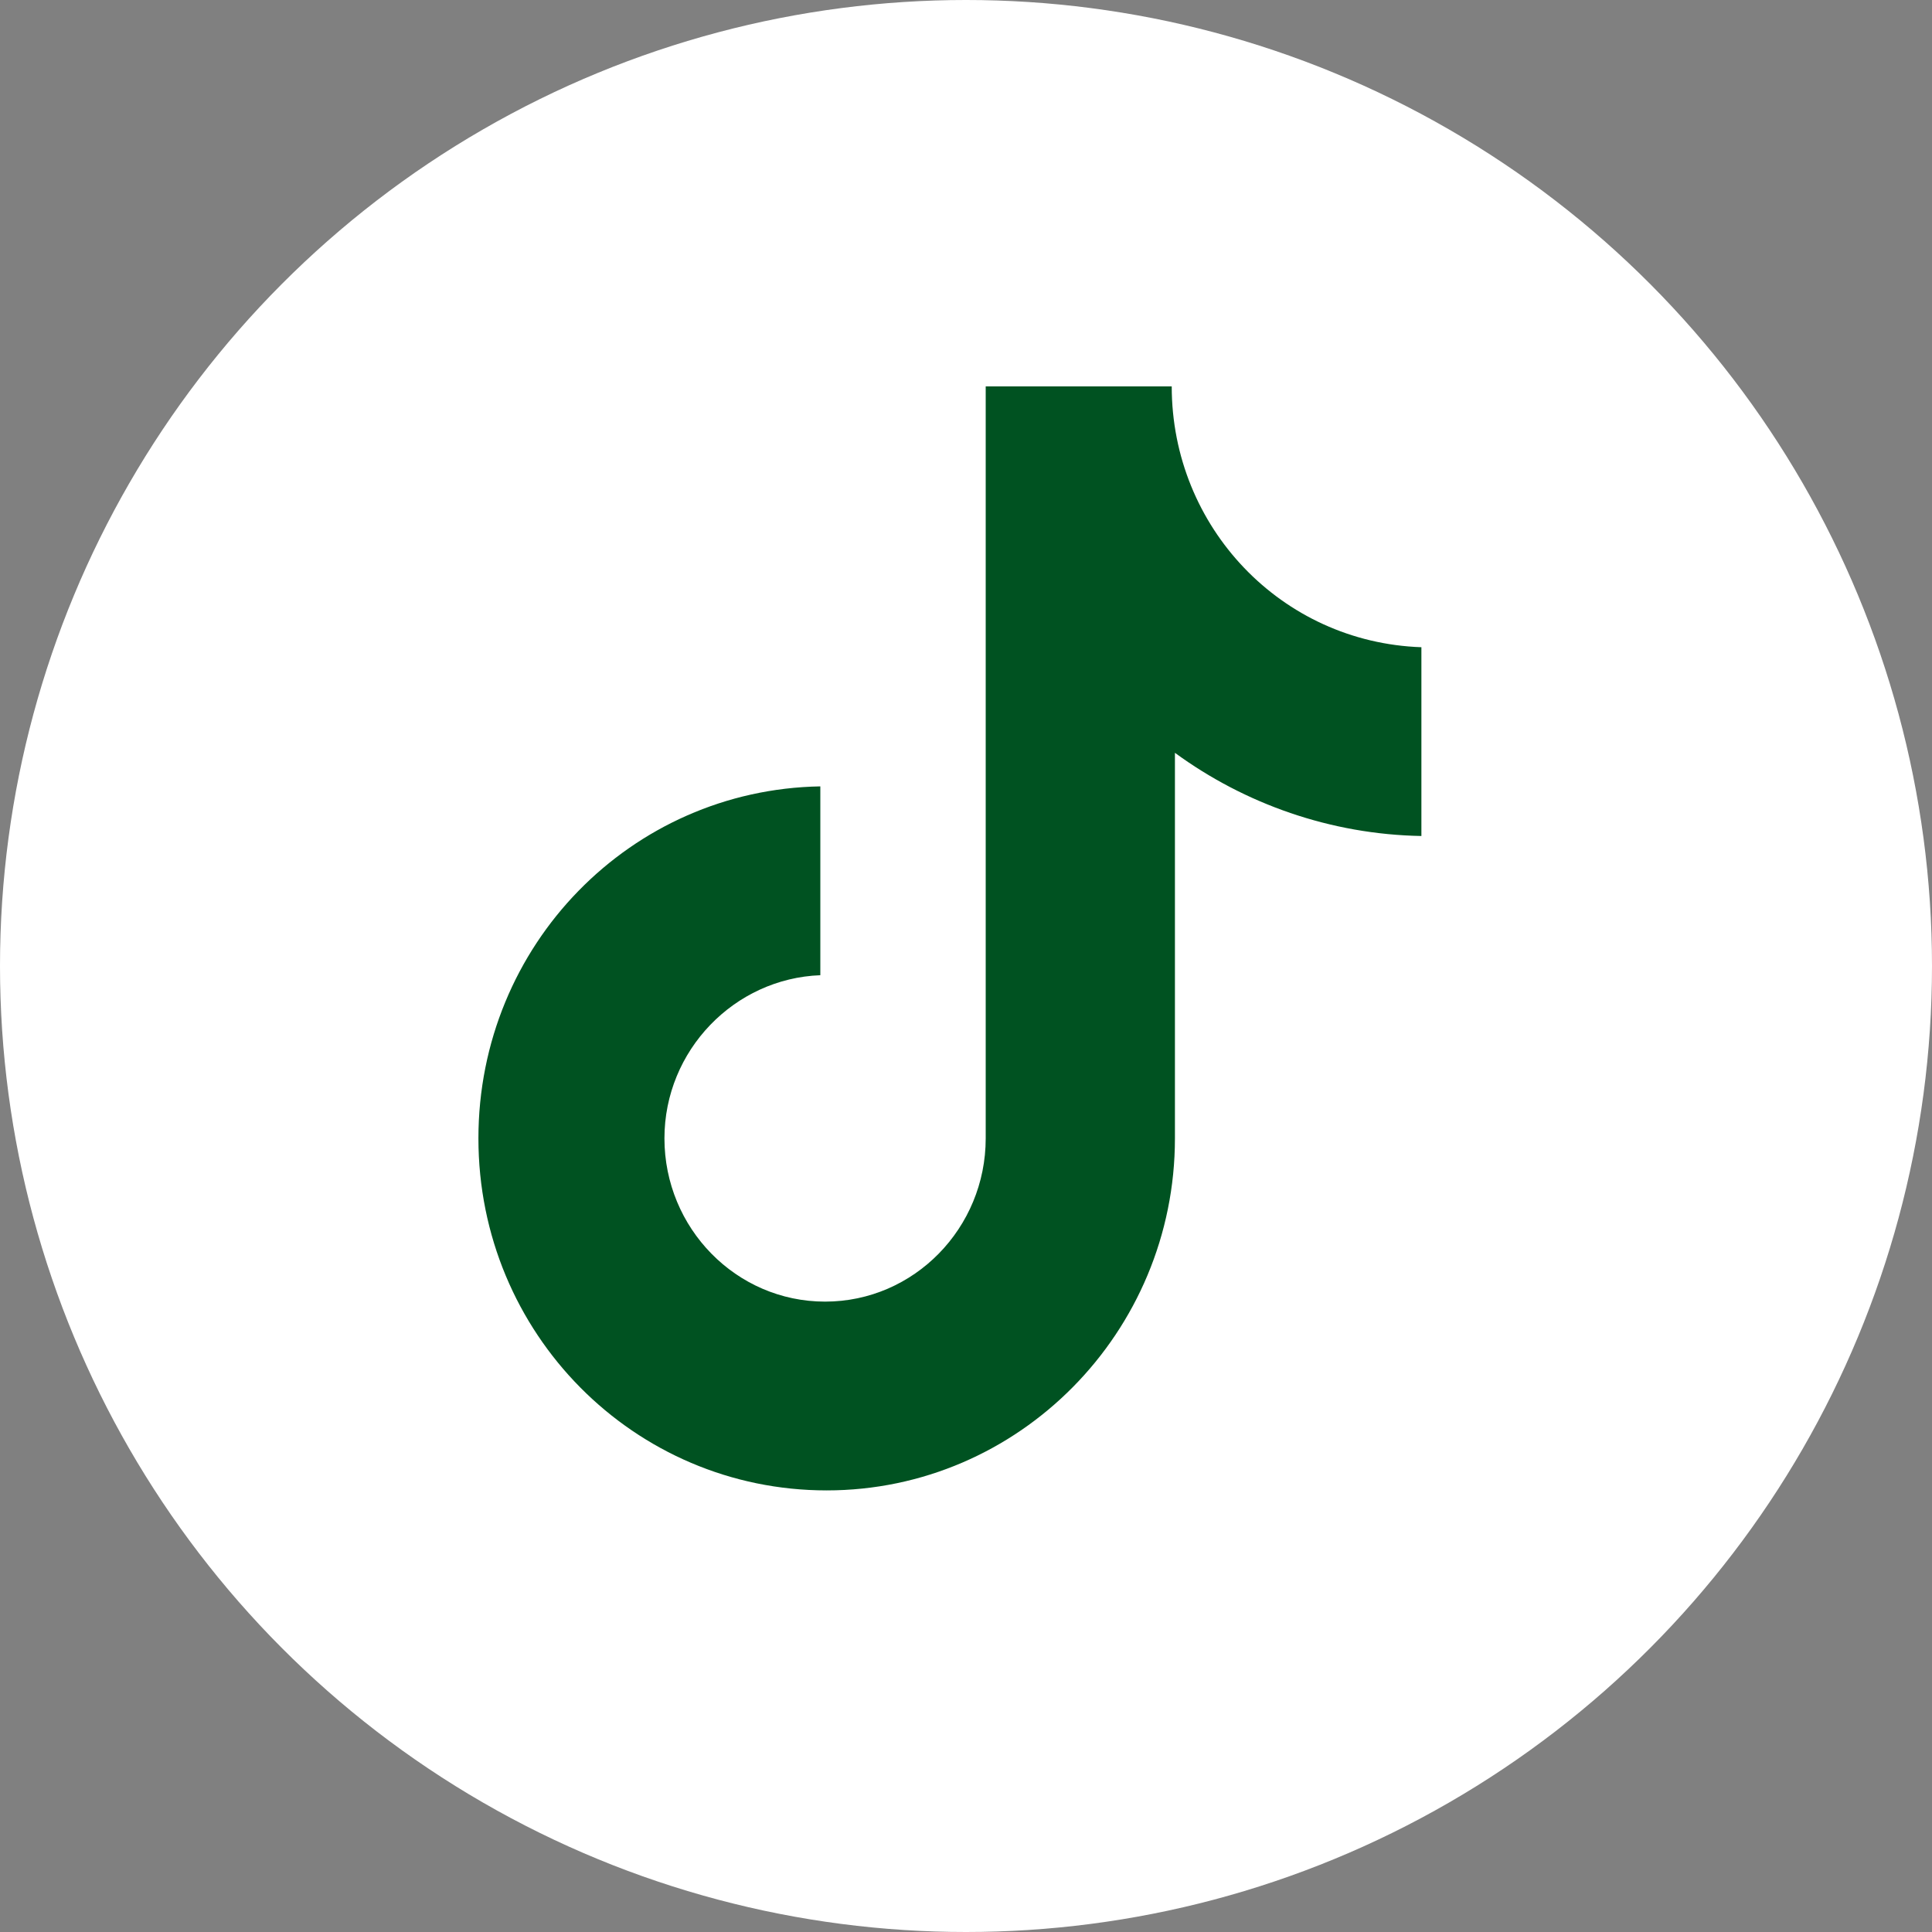
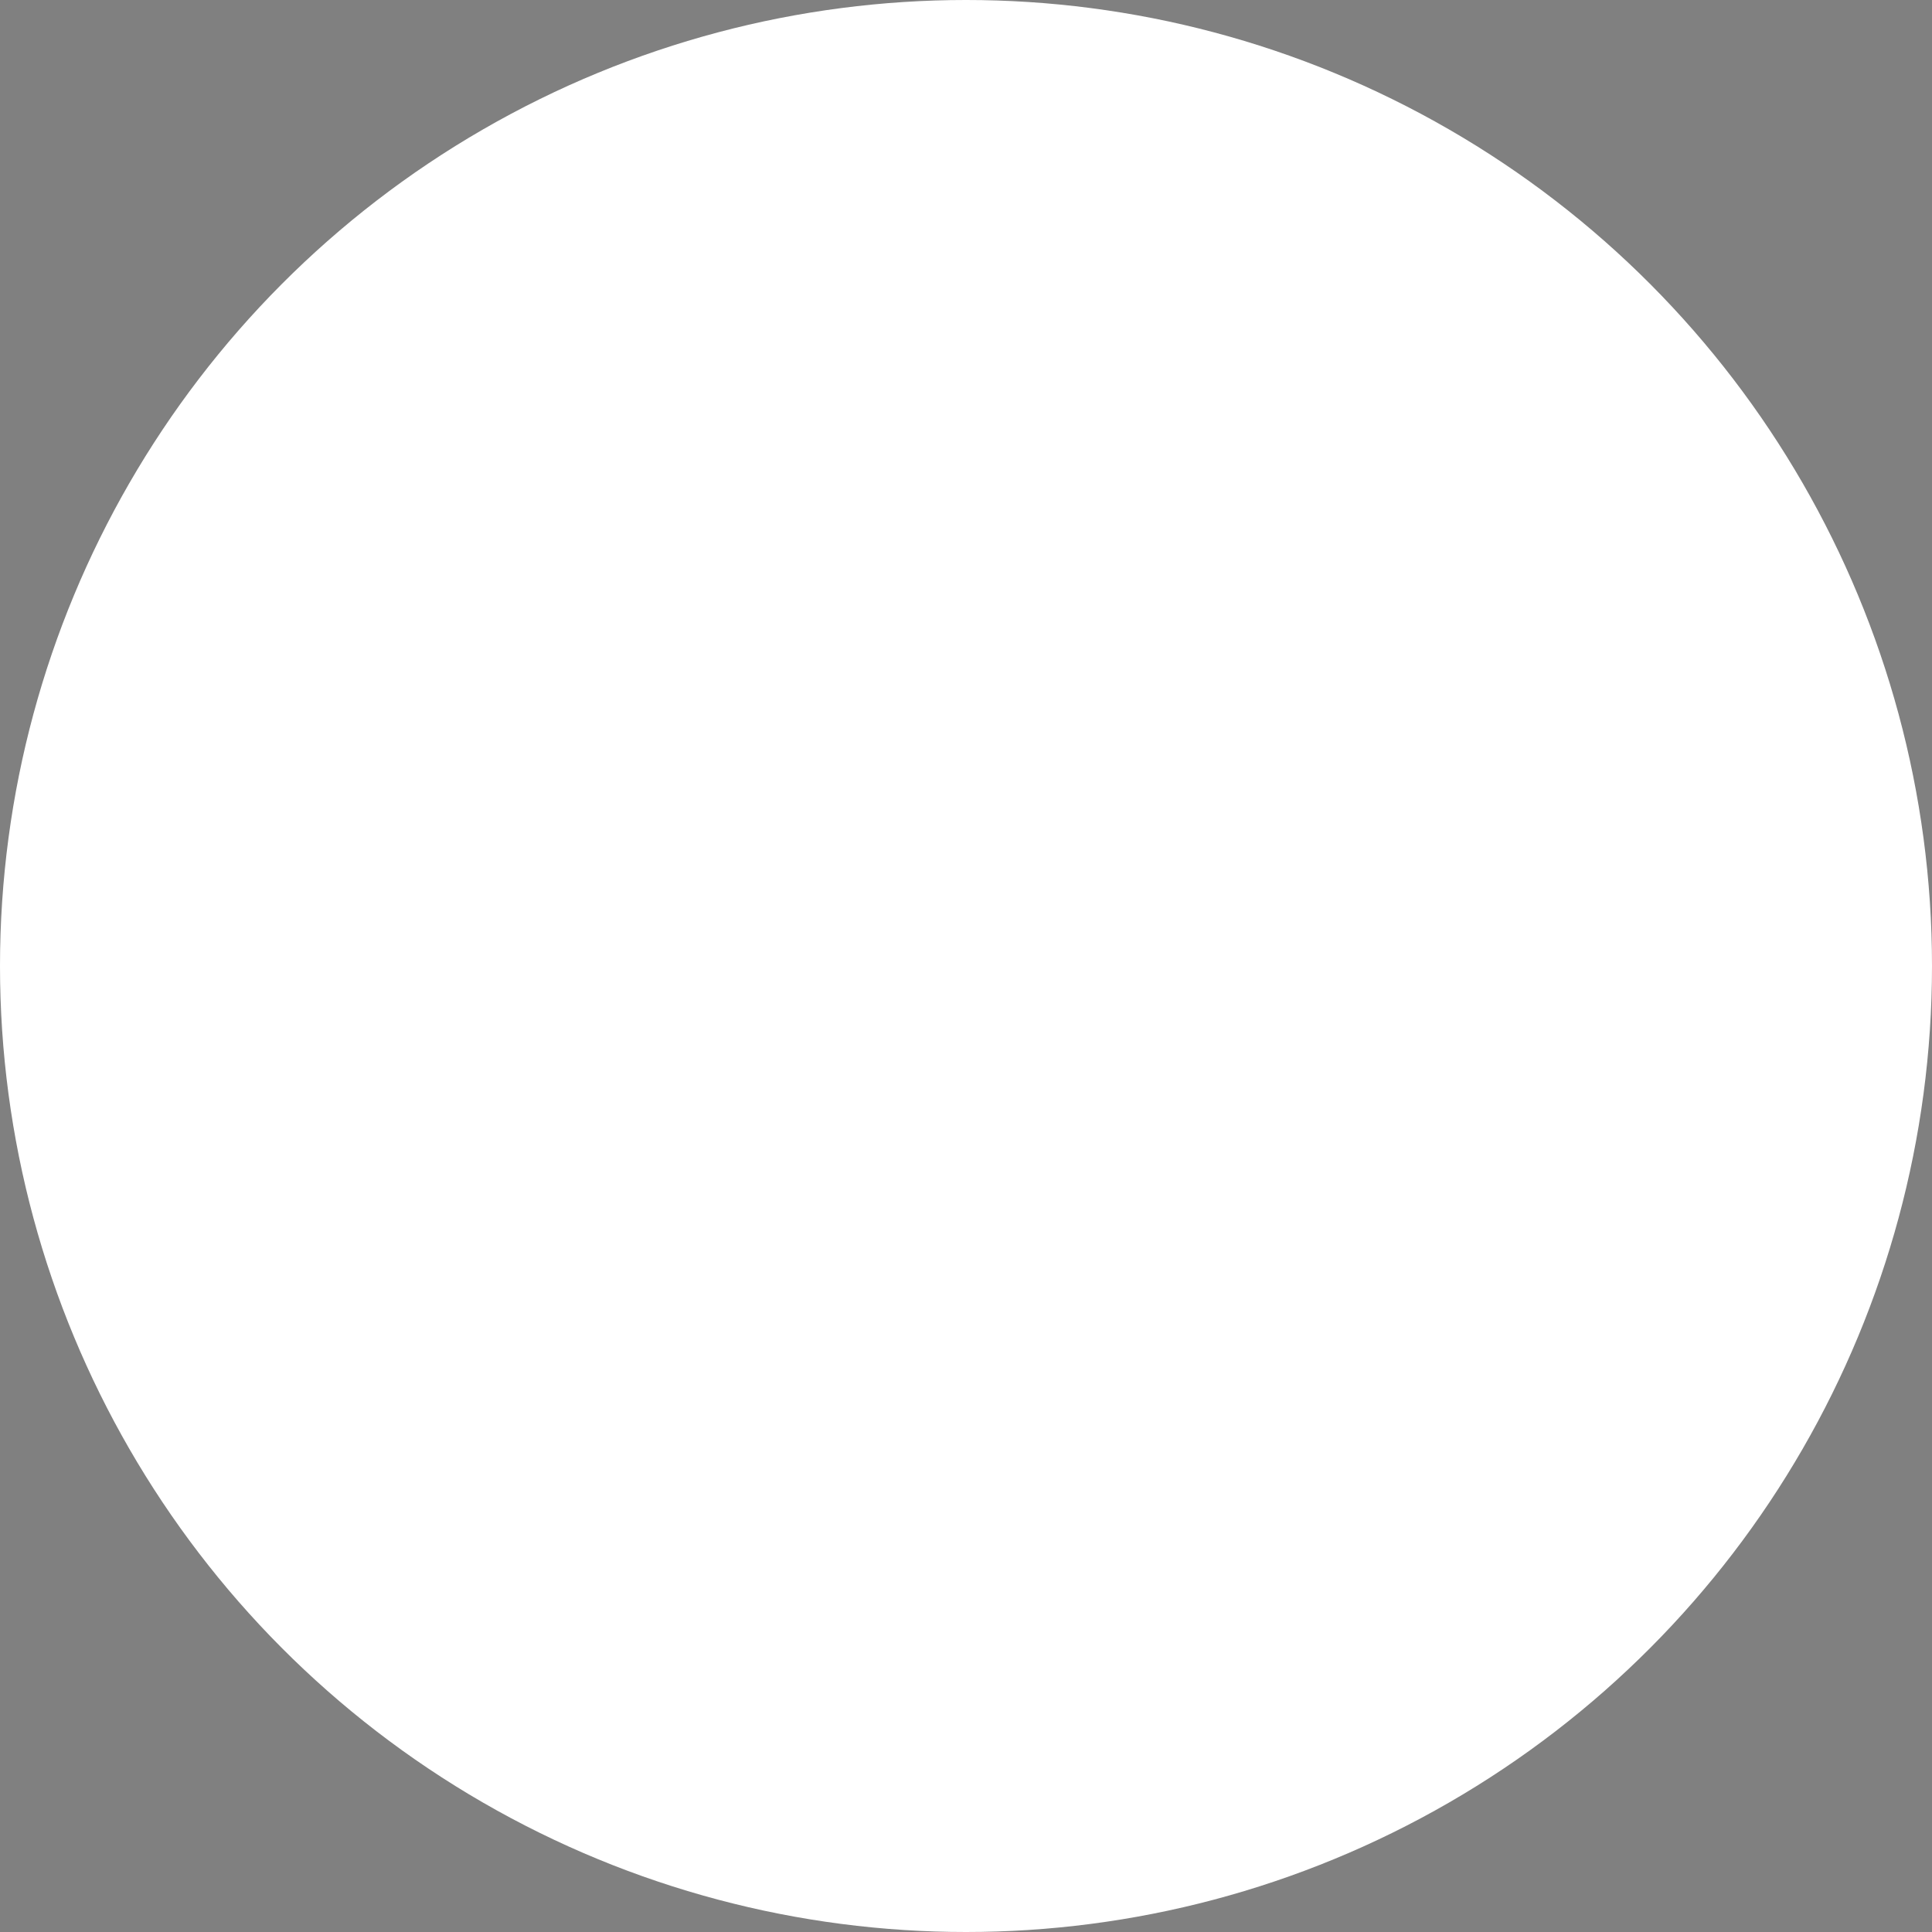
<svg xmlns="http://www.w3.org/2000/svg" width="35" height="35" viewBox="0 0 35 35" fill="none">
  <rect x="0" y="0" width="35" height="35" fill="#808080" stroke="none" />
  <circle cx="17.5" cy="17.5" r="17.5" fill="white" />
-   <path d="M21.227 7H17.857V20.623C17.857 22.246 16.56 23.58 14.947 23.58C13.334 23.58 12.037 22.246 12.037 20.623C12.037 19.029 13.305 17.725 14.861 17.667V14.246C11.432 14.304 8.667 17.116 8.667 20.623C8.667 24.159 11.49 27 14.976 27C18.462 27 21.285 24.13 21.285 20.623V13.638C22.552 14.565 24.108 15.116 25.75 15.145V11.725C23.215 11.638 21.227 9.551 21.227 7Z" fill="#005221" />
</svg>